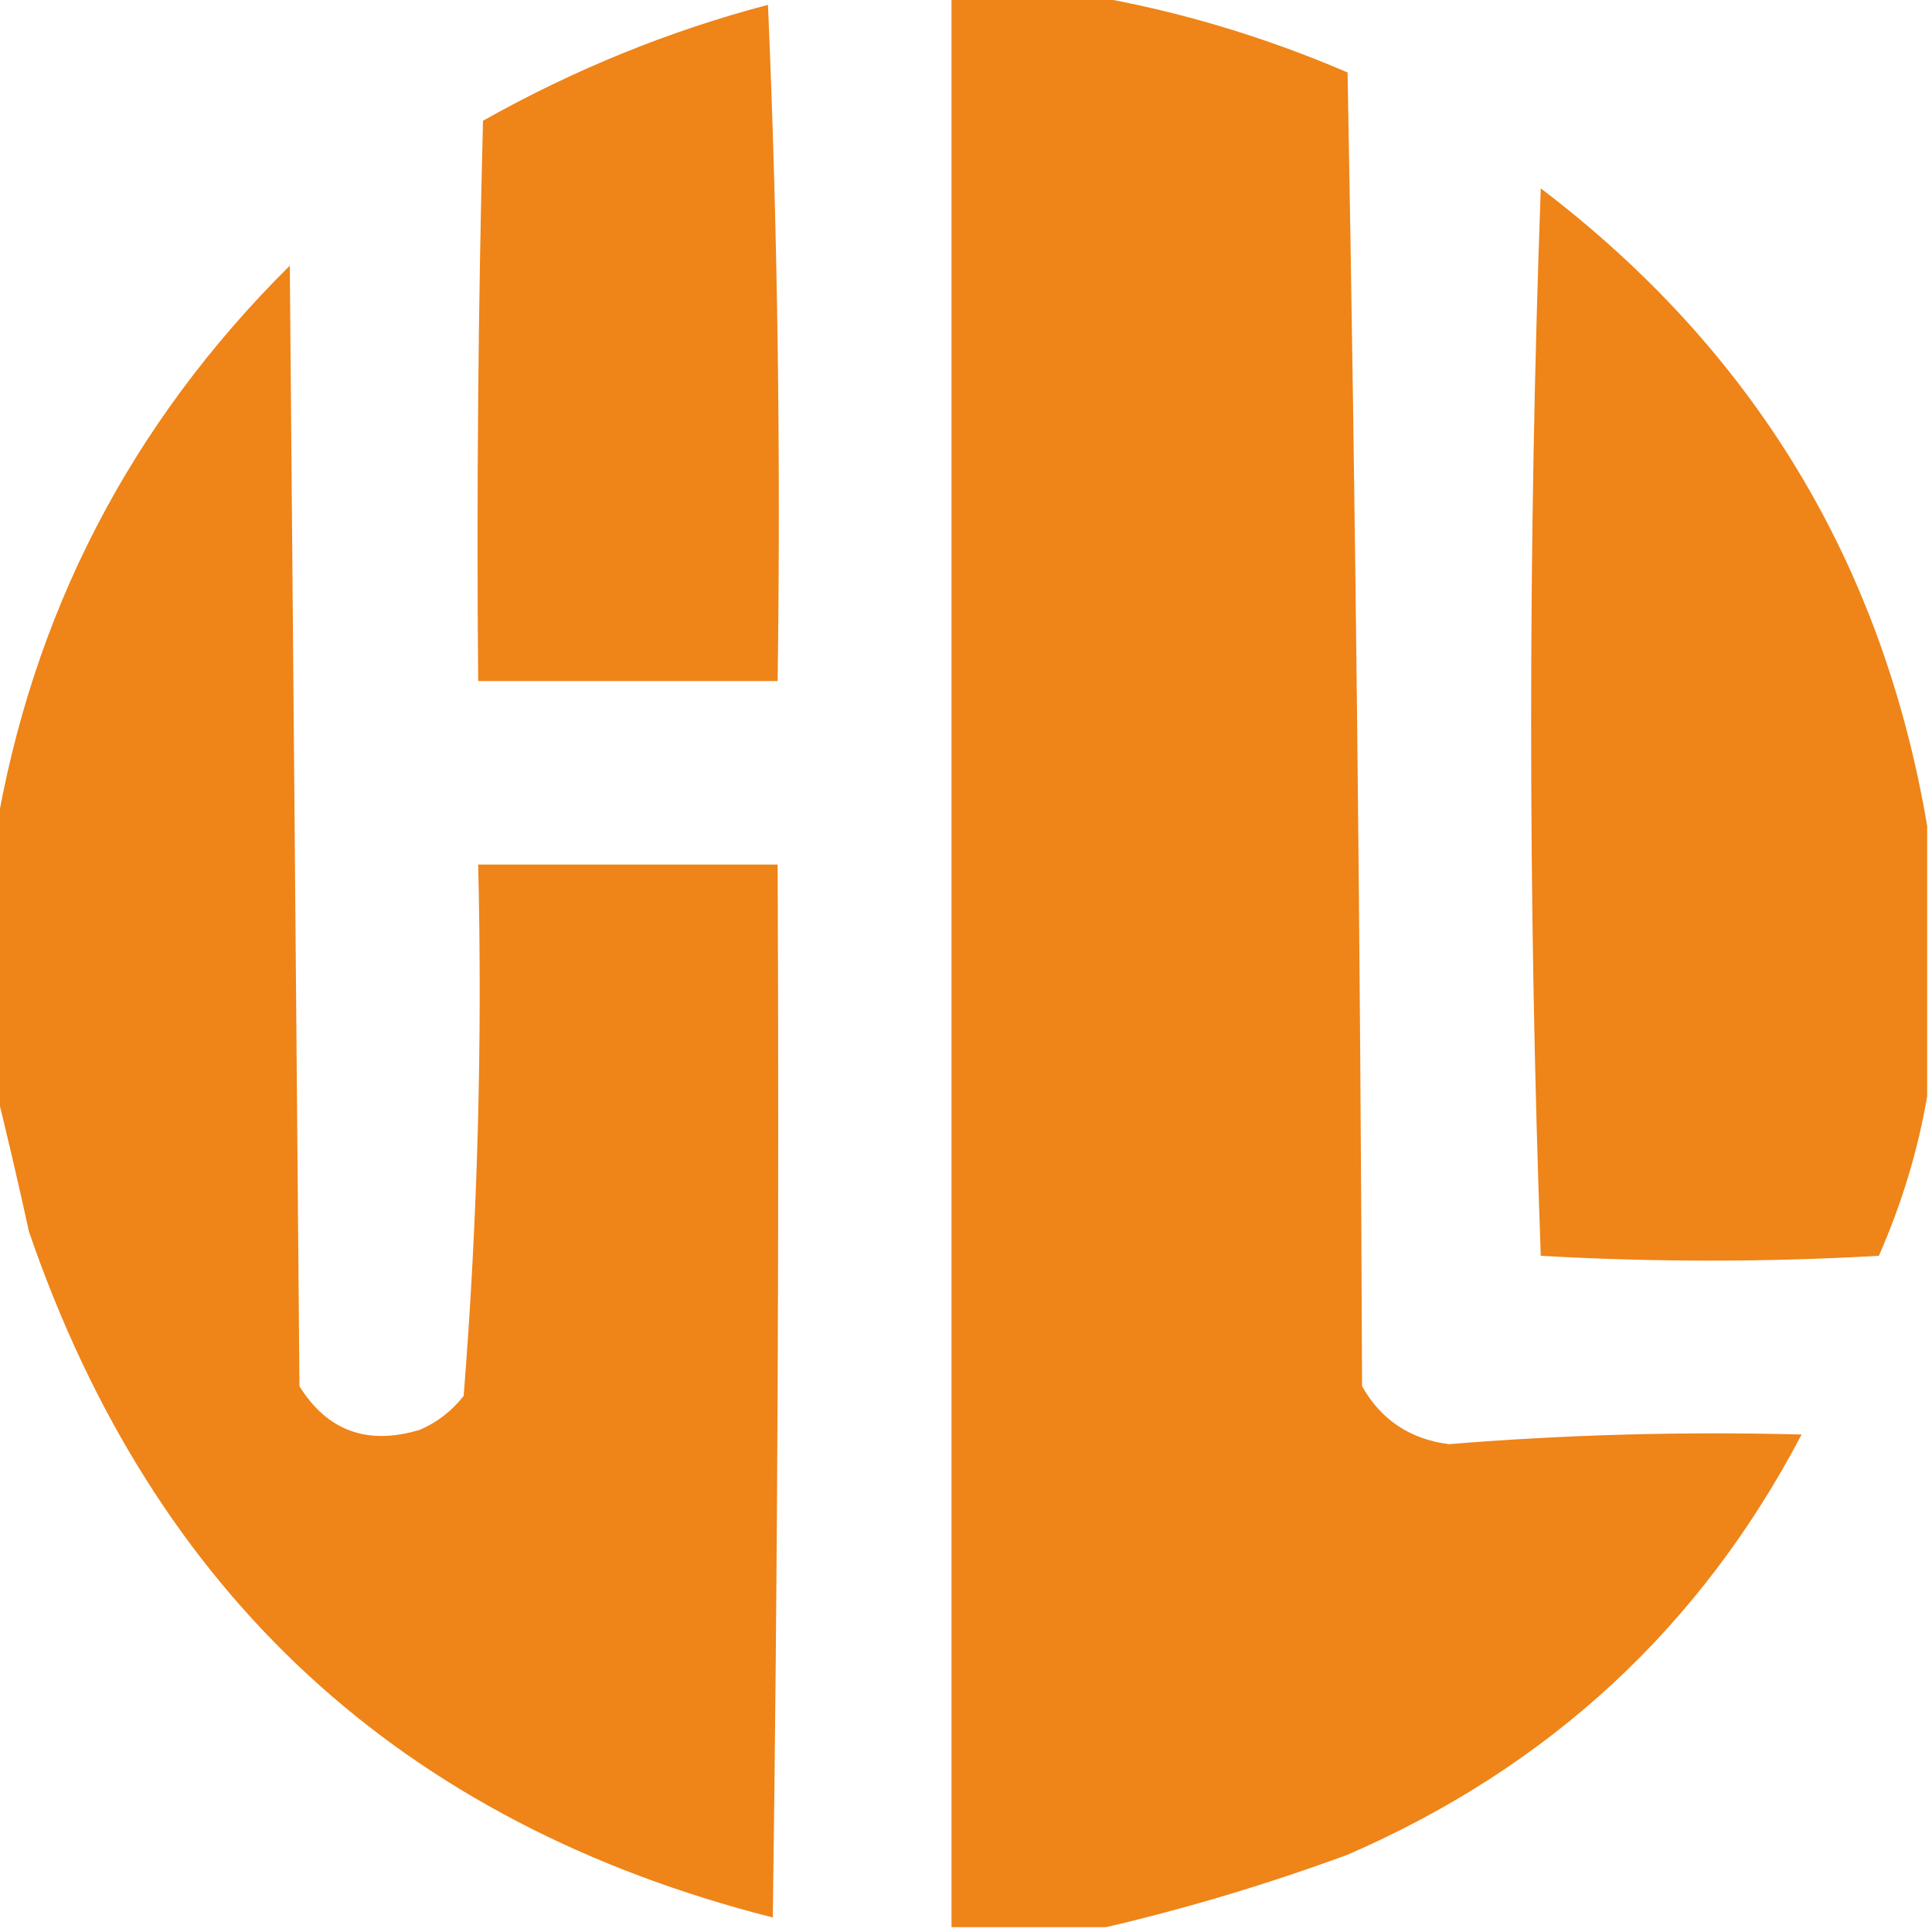
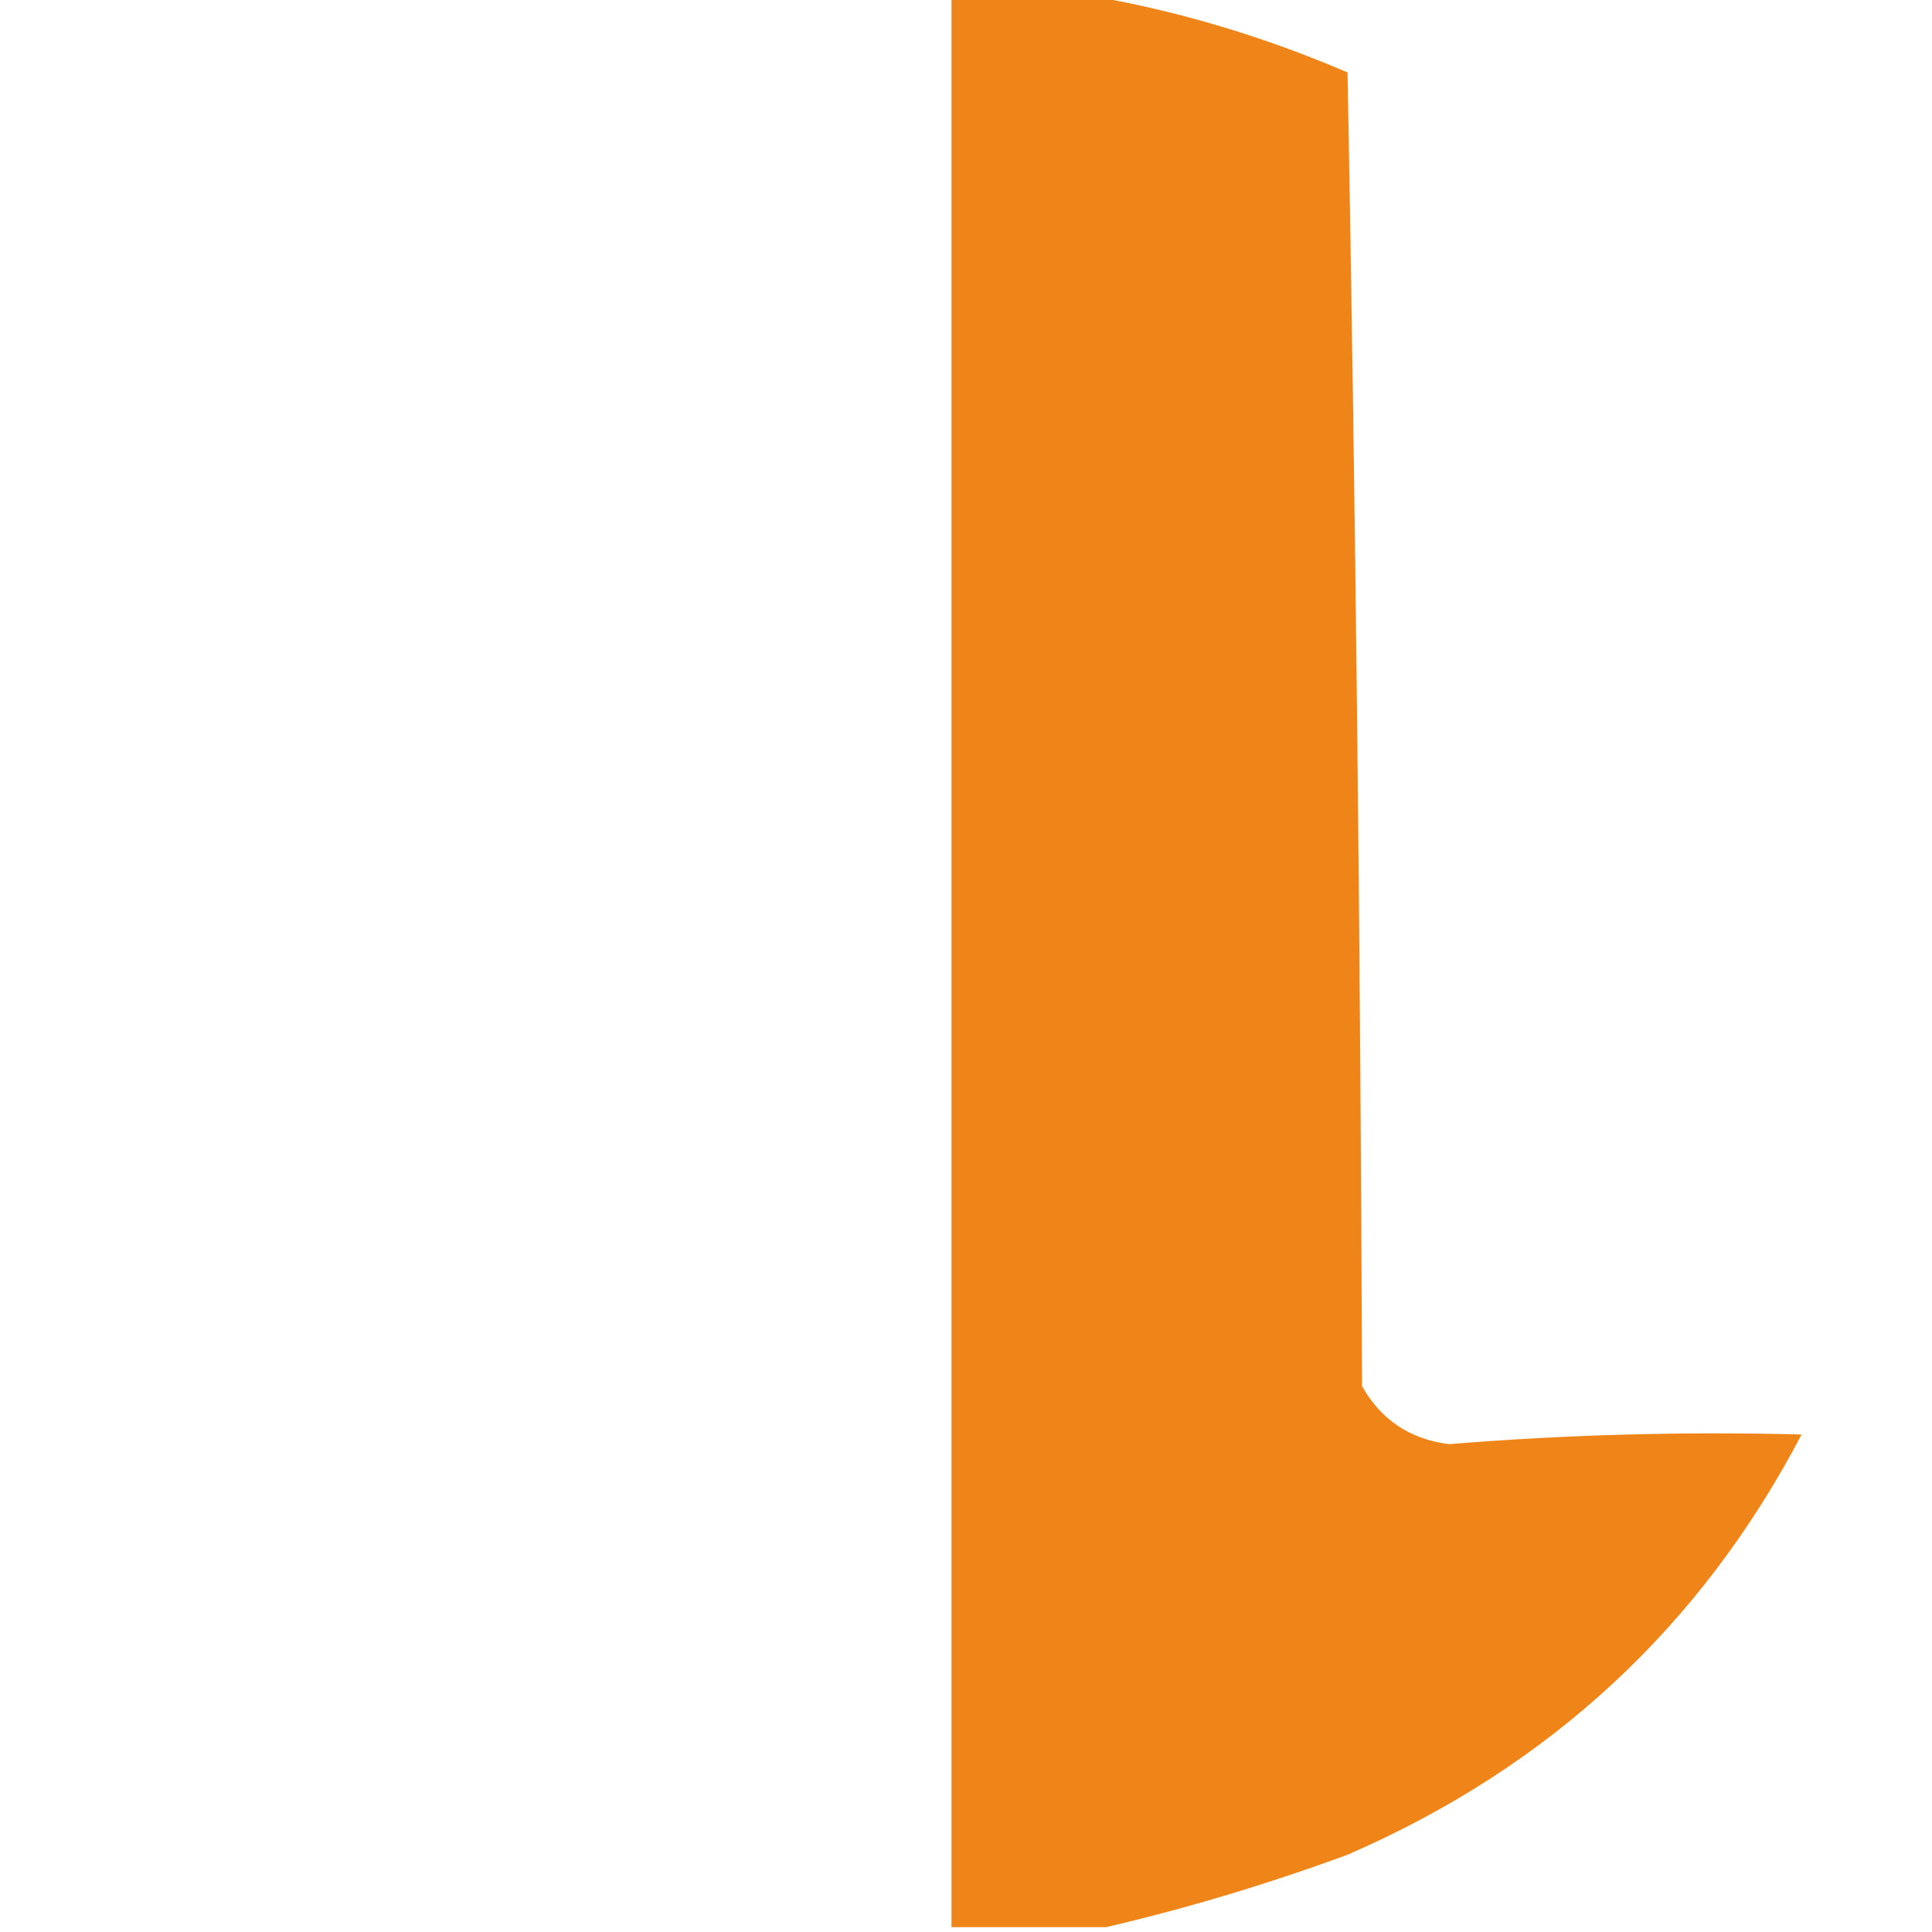
<svg xmlns="http://www.w3.org/2000/svg" version="1.1" width="200px" height="200px" style="shape-rendering:geometricPrecision; text-rendering:geometricPrecision; image-rendering:optimizeQuality; fill-rule:evenodd; clip-rule:evenodd">
  <g>
    <path style="opacity:0.993" fill="#ef8418" d="M 98.5,-0.5 C 103.167,-0.5 107.833,-0.5 112.5,-0.5C 121.696,1.055 130.696,3.721 139.5,7.5C 140.333,52.83 140.833,98.163 141,143.5C 142.971,146.989 145.971,148.989 150,149.5C 162.086,148.512 174.253,148.178 186.5,148.5C 176.054,168.432 160.387,182.932 139.5,192C 131.205,195.047 122.871,197.547 114.5,199.5C 109.167,199.5 103.833,199.5 98.5,199.5C 98.5,132.833 98.5,66.167 98.5,-0.5 Z" />
  </g>
  <g>
-     <path style="opacity:0.998" fill="#ef8418" d="M 79.5,0.5 C 80.498,23.661 80.831,46.994 80.5,70.5C 70.167,70.5 59.833,70.5 49.5,70.5C 49.333,51.164 49.5,31.831 50,12.5C 59.417,7.199 69.25,3.199 79.5,0.5 Z" />
-   </g>
+     </g>
  <g>
-     <path style="opacity:0.995" fill="#ef8418" d="M 199.5,85.5 C 199.5,94.833 199.5,104.167 199.5,113.5C 198.535,119.112 196.868,124.612 194.5,130C 182.833,130.667 171.167,130.667 159.5,130C 158.171,93.233 158.171,56.4 159.5,19.5C 181.545,36.264 194.879,58.264 199.5,85.5 Z" />
-   </g>
+     </g>
  <g>
-     <path style="opacity:0.999" fill="#ef8418" d="M -0.5,112.5 C -0.5,103.833 -0.5,95.167 -0.5,86.5C 3.292,63.584 13.459,43.917 30,27.5C 30.333,66.167 30.667,104.833 31,143.5C 33.897,148.155 38.063,149.655 43.5,148C 45.286,147.215 46.786,146.049 48,144.5C 49.447,126.222 49.947,107.889 49.5,89.5C 59.833,89.5 70.167,89.5 80.5,89.5C 80.667,125.835 80.5,162.168 80,198.5C 41.56,188.728 15.893,165.061 3,127.5C 1.875,122.354 0.709,117.354 -0.5,112.5 Z" />
-   </g>
+     </g>
</svg>